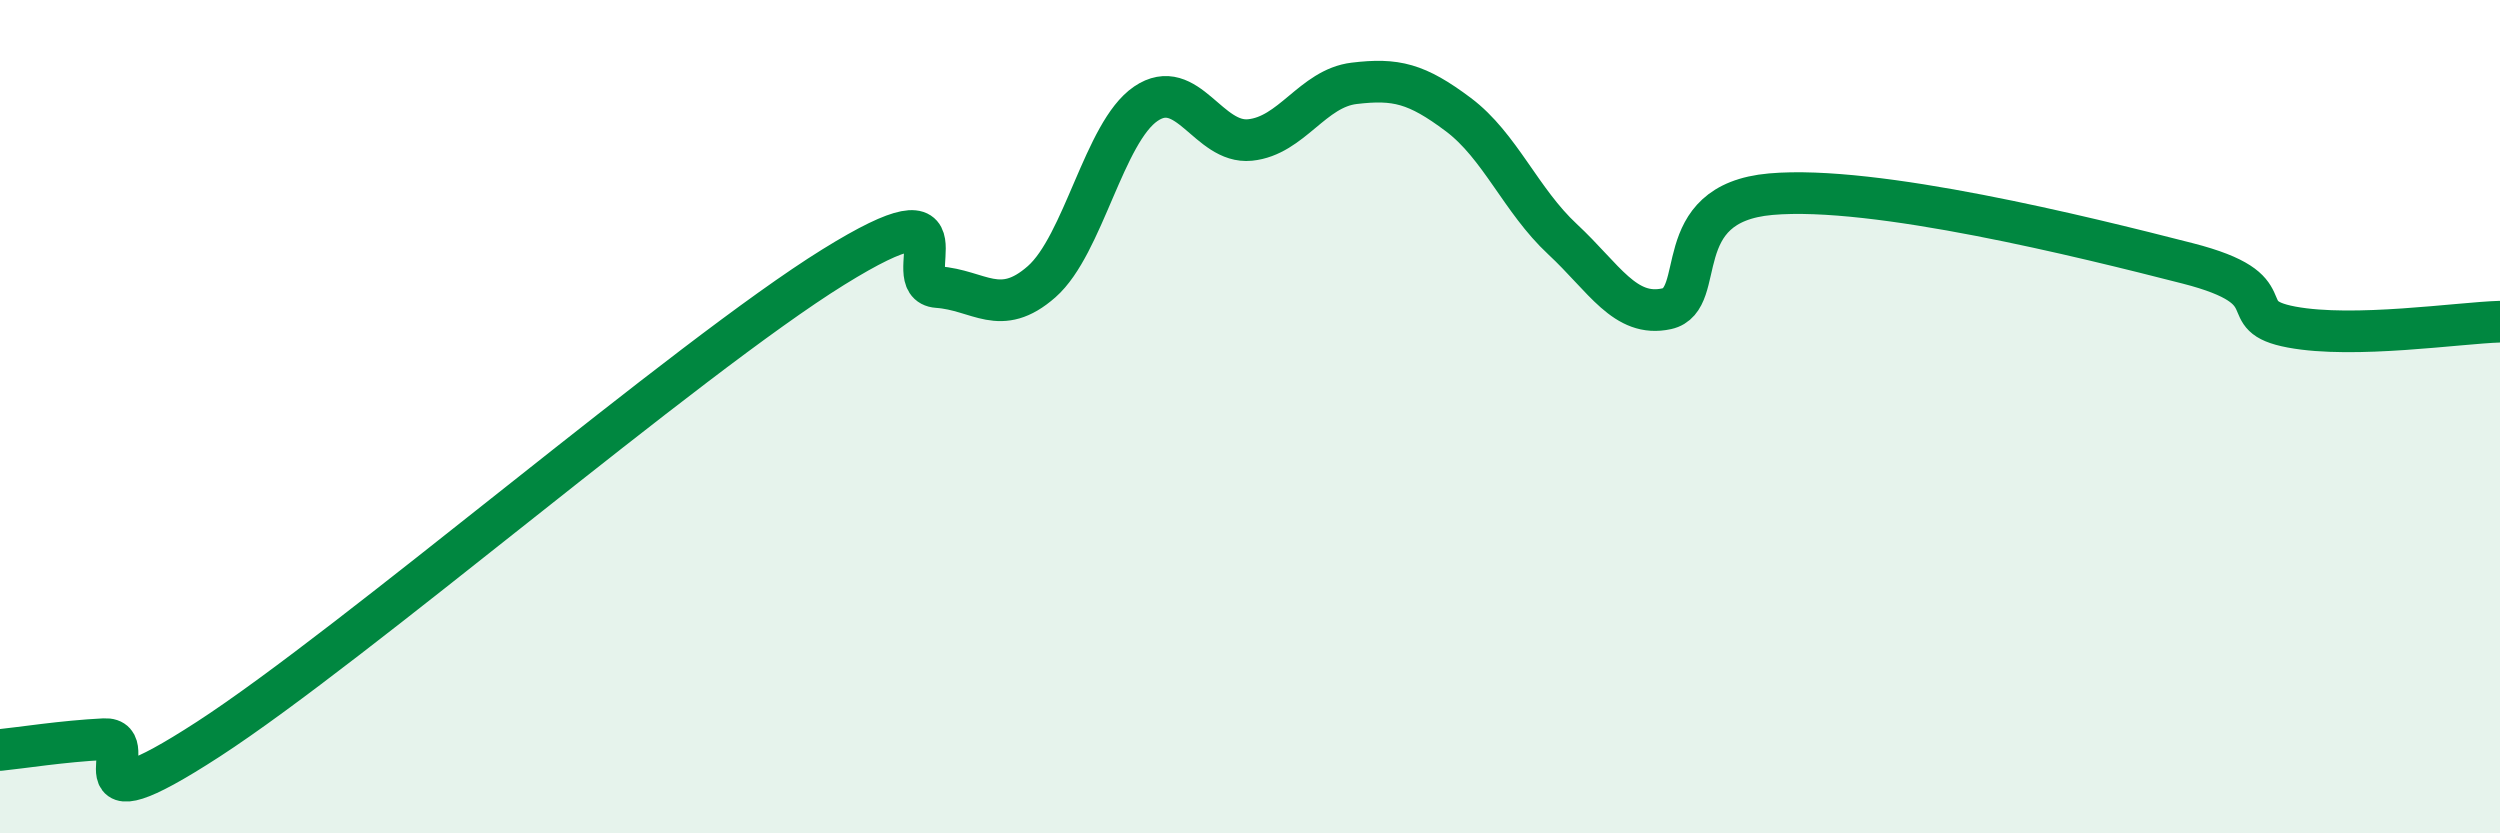
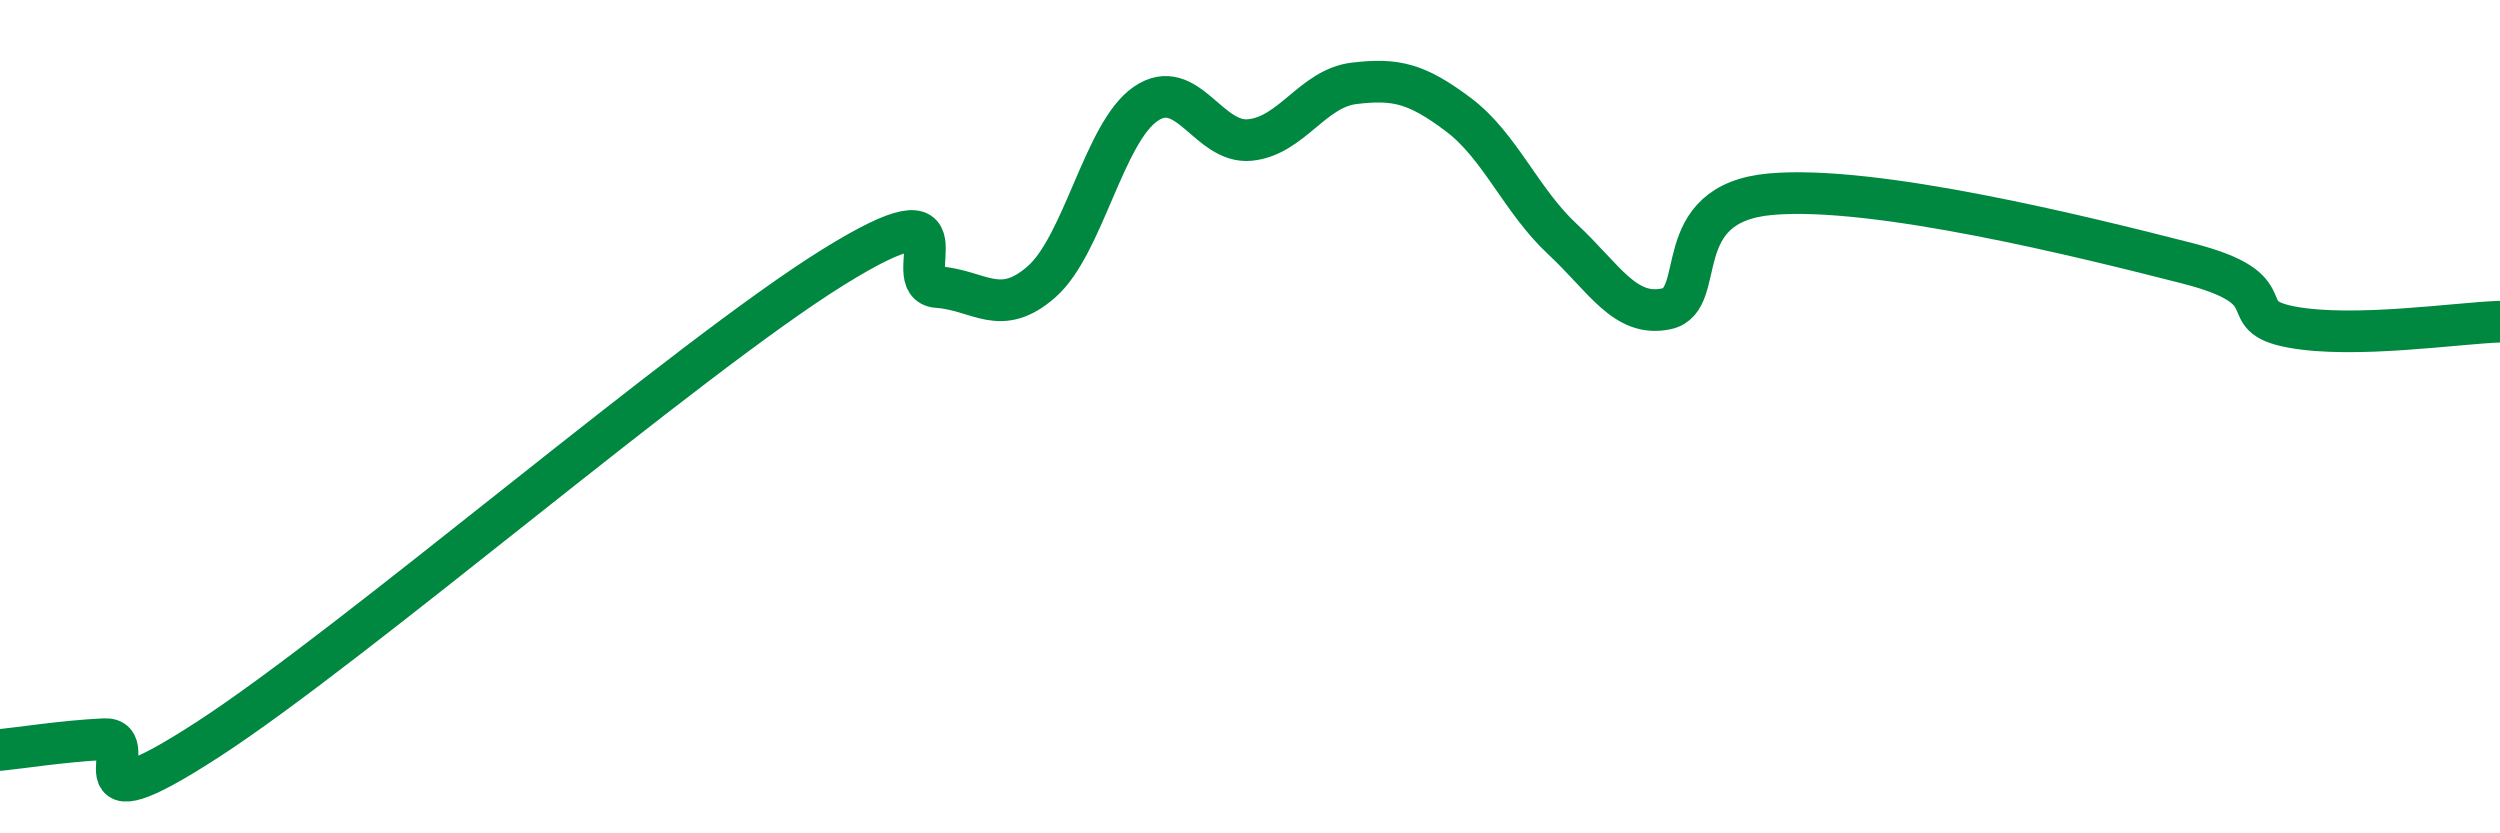
<svg xmlns="http://www.w3.org/2000/svg" width="60" height="20" viewBox="0 0 60 20">
-   <path d="M 0,18 C 0.5,17.95 1.5,17.79 2.5,17.74 C 3.5,17.69 1.5,20.01 5,17.74 C 8.5,15.47 16.5,8.58 20,6.41 C 23.5,4.24 21.5,6.82 22.5,6.89 C 23.5,6.96 24,7.64 25,6.76 C 26,5.88 26.5,3.17 27.5,2.49 C 28.5,1.81 29,3.46 30,3.36 C 31,3.26 31.5,2.12 32.5,2 C 33.5,1.88 34,2 35,2.75 C 36,3.5 36.5,4.81 37.5,5.74 C 38.5,6.67 39,7.63 40,7.41 C 41,7.19 40,4.88 42.5,4.66 C 45,4.44 50,5.68 52.5,6.32 C 55,6.96 53.5,7.57 55,7.85 C 56.5,8.13 59,7.75 60,7.72L60 20L0 20Z" fill="#008740" opacity="0.1" stroke-linecap="round" stroke-linejoin="round" />
  <path d="M 0,18 C 0.5,17.95 1.5,17.79 2.5,17.74 C 3.5,17.69 1.5,20.01 5,17.74 C 8.5,15.47 16.5,8.58 20,6.41 C 23.5,4.24 21.5,6.82 22.5,6.89 C 23.5,6.96 24,7.64 25,6.76 C 26,5.88 26.5,3.17 27.5,2.49 C 28.5,1.81 29,3.46 30,3.36 C 31,3.26 31.5,2.12 32.5,2 C 33.5,1.88 34,2 35,2.75 C 36,3.5 36.5,4.81 37.5,5.74 C 38.5,6.67 39,7.63 40,7.41 C 41,7.19 40,4.88 42.5,4.66 C 45,4.44 50,5.68 52.5,6.32 C 55,6.96 53.5,7.57 55,7.85 C 56.5,8.13 59,7.75 60,7.72" stroke="#008740" stroke-width="1" fill="none" stroke-linecap="round" stroke-linejoin="round" />
</svg>